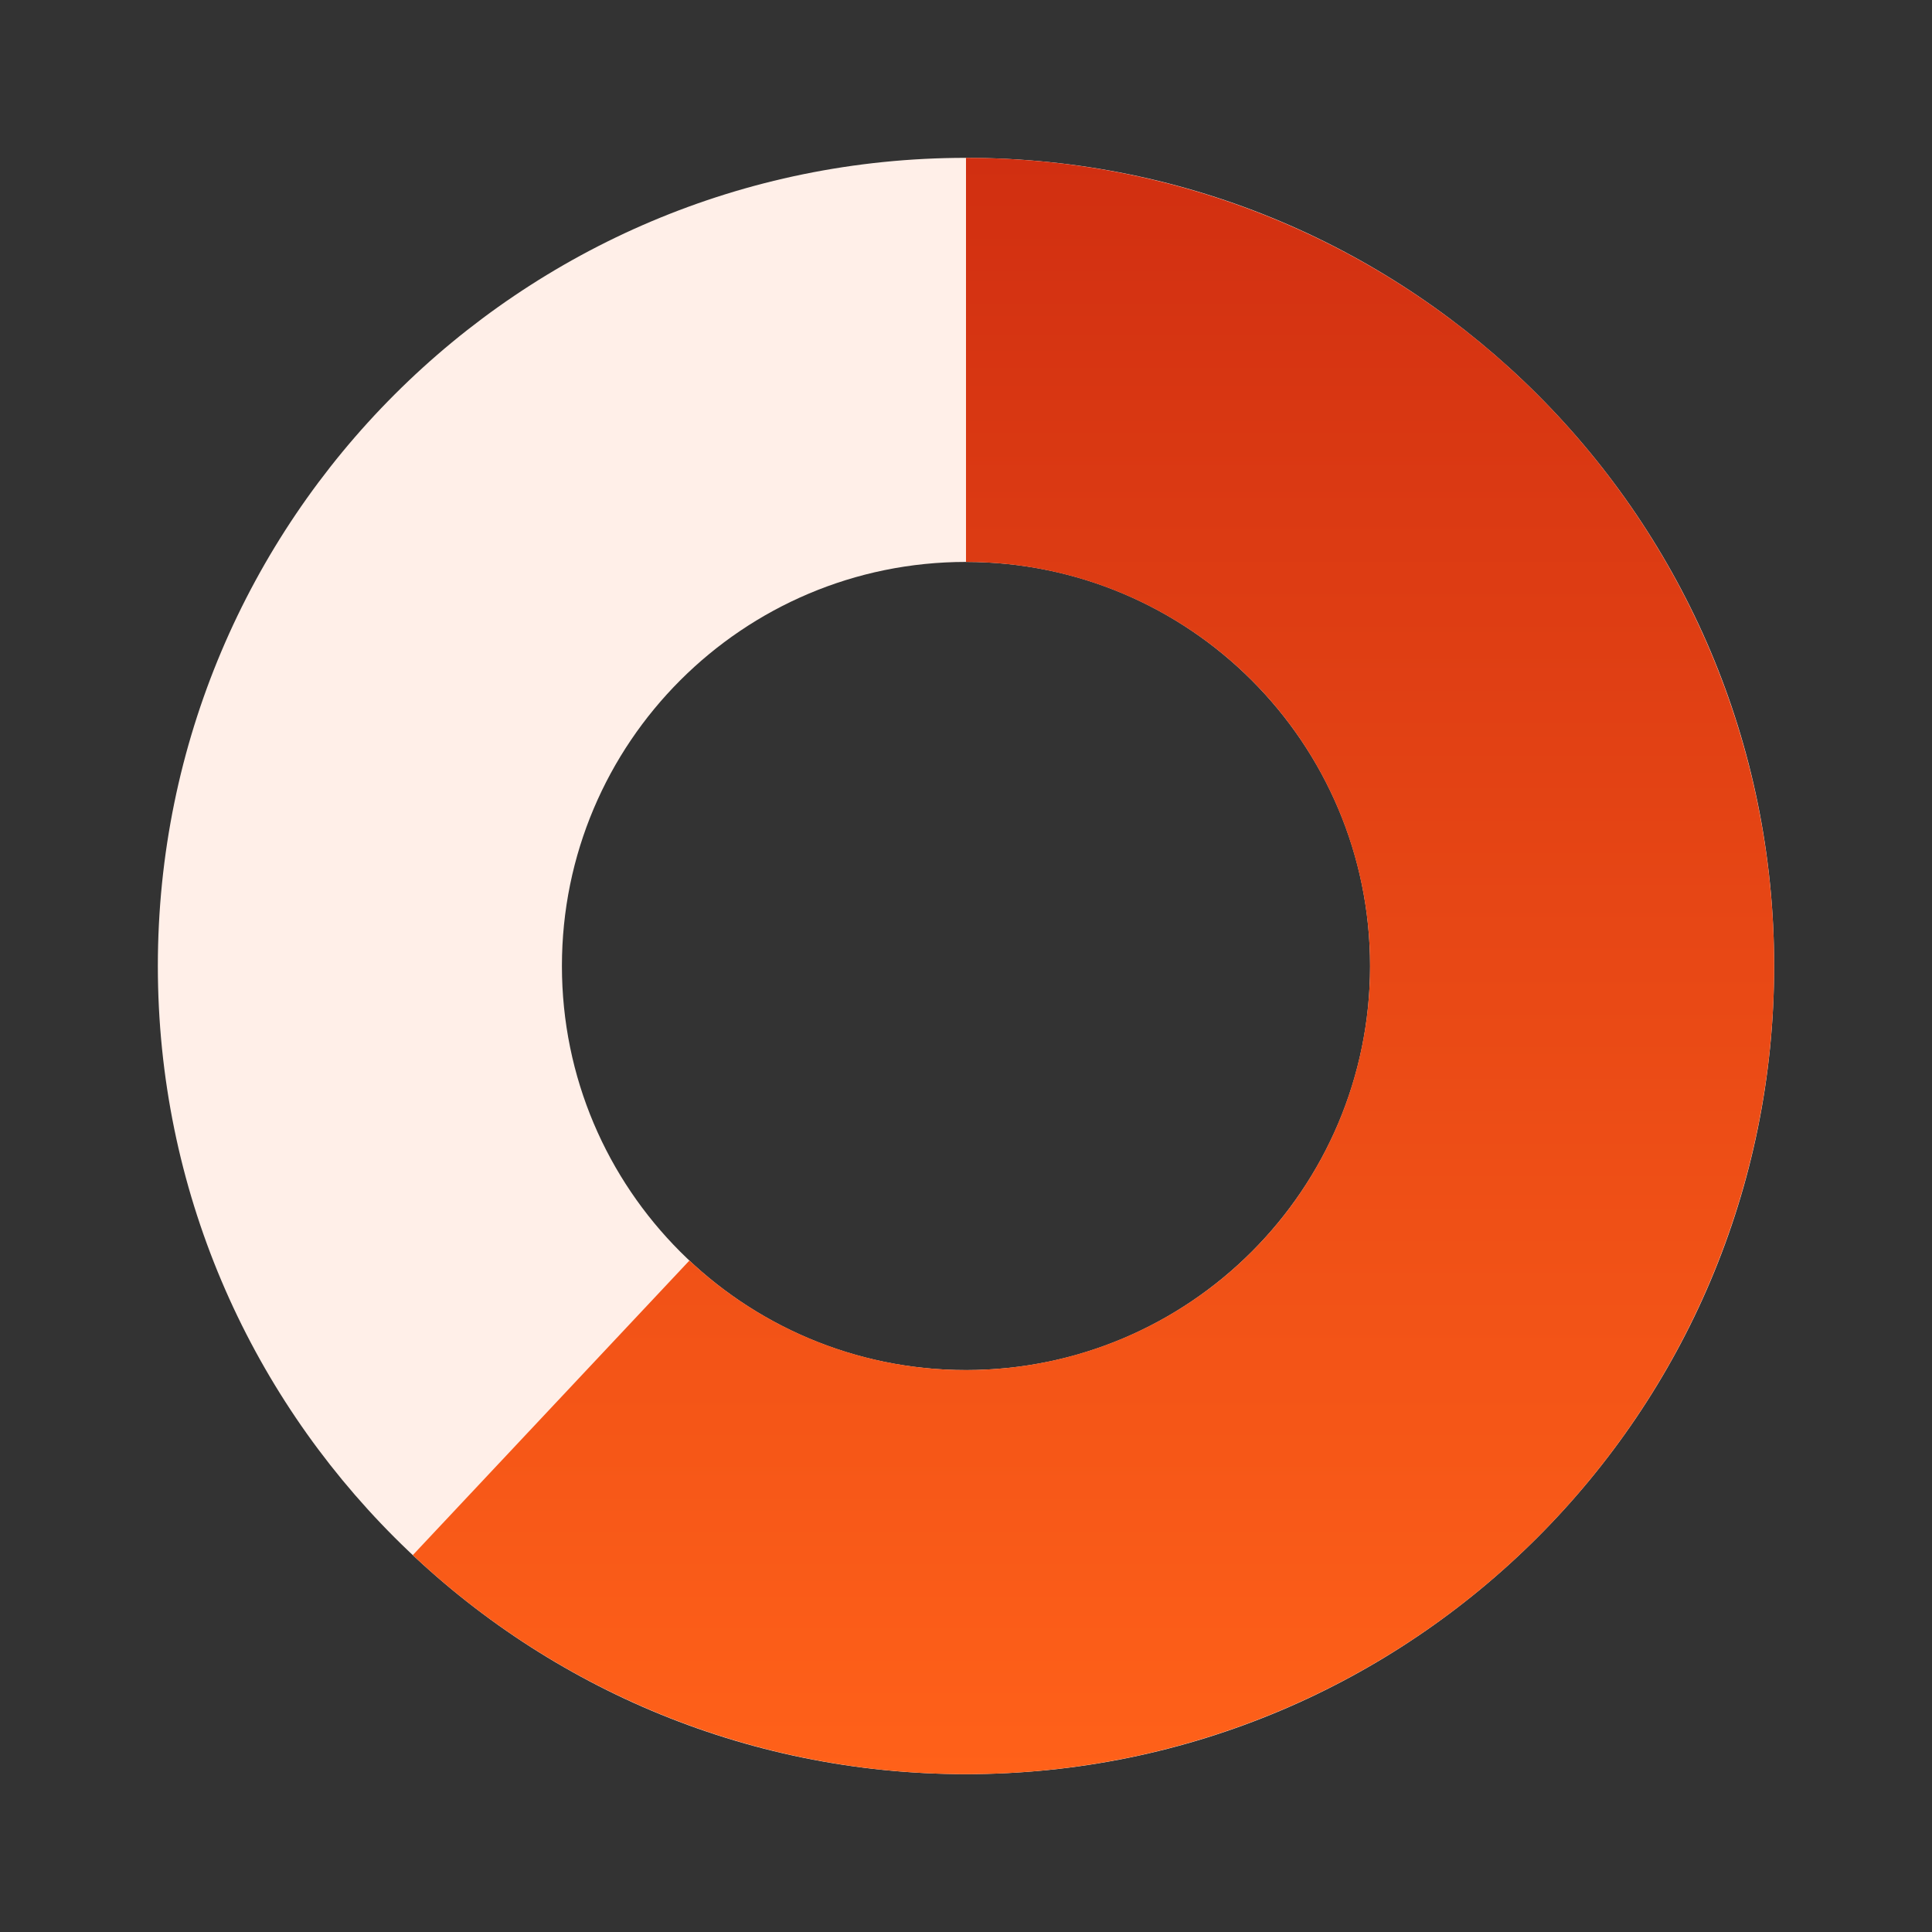
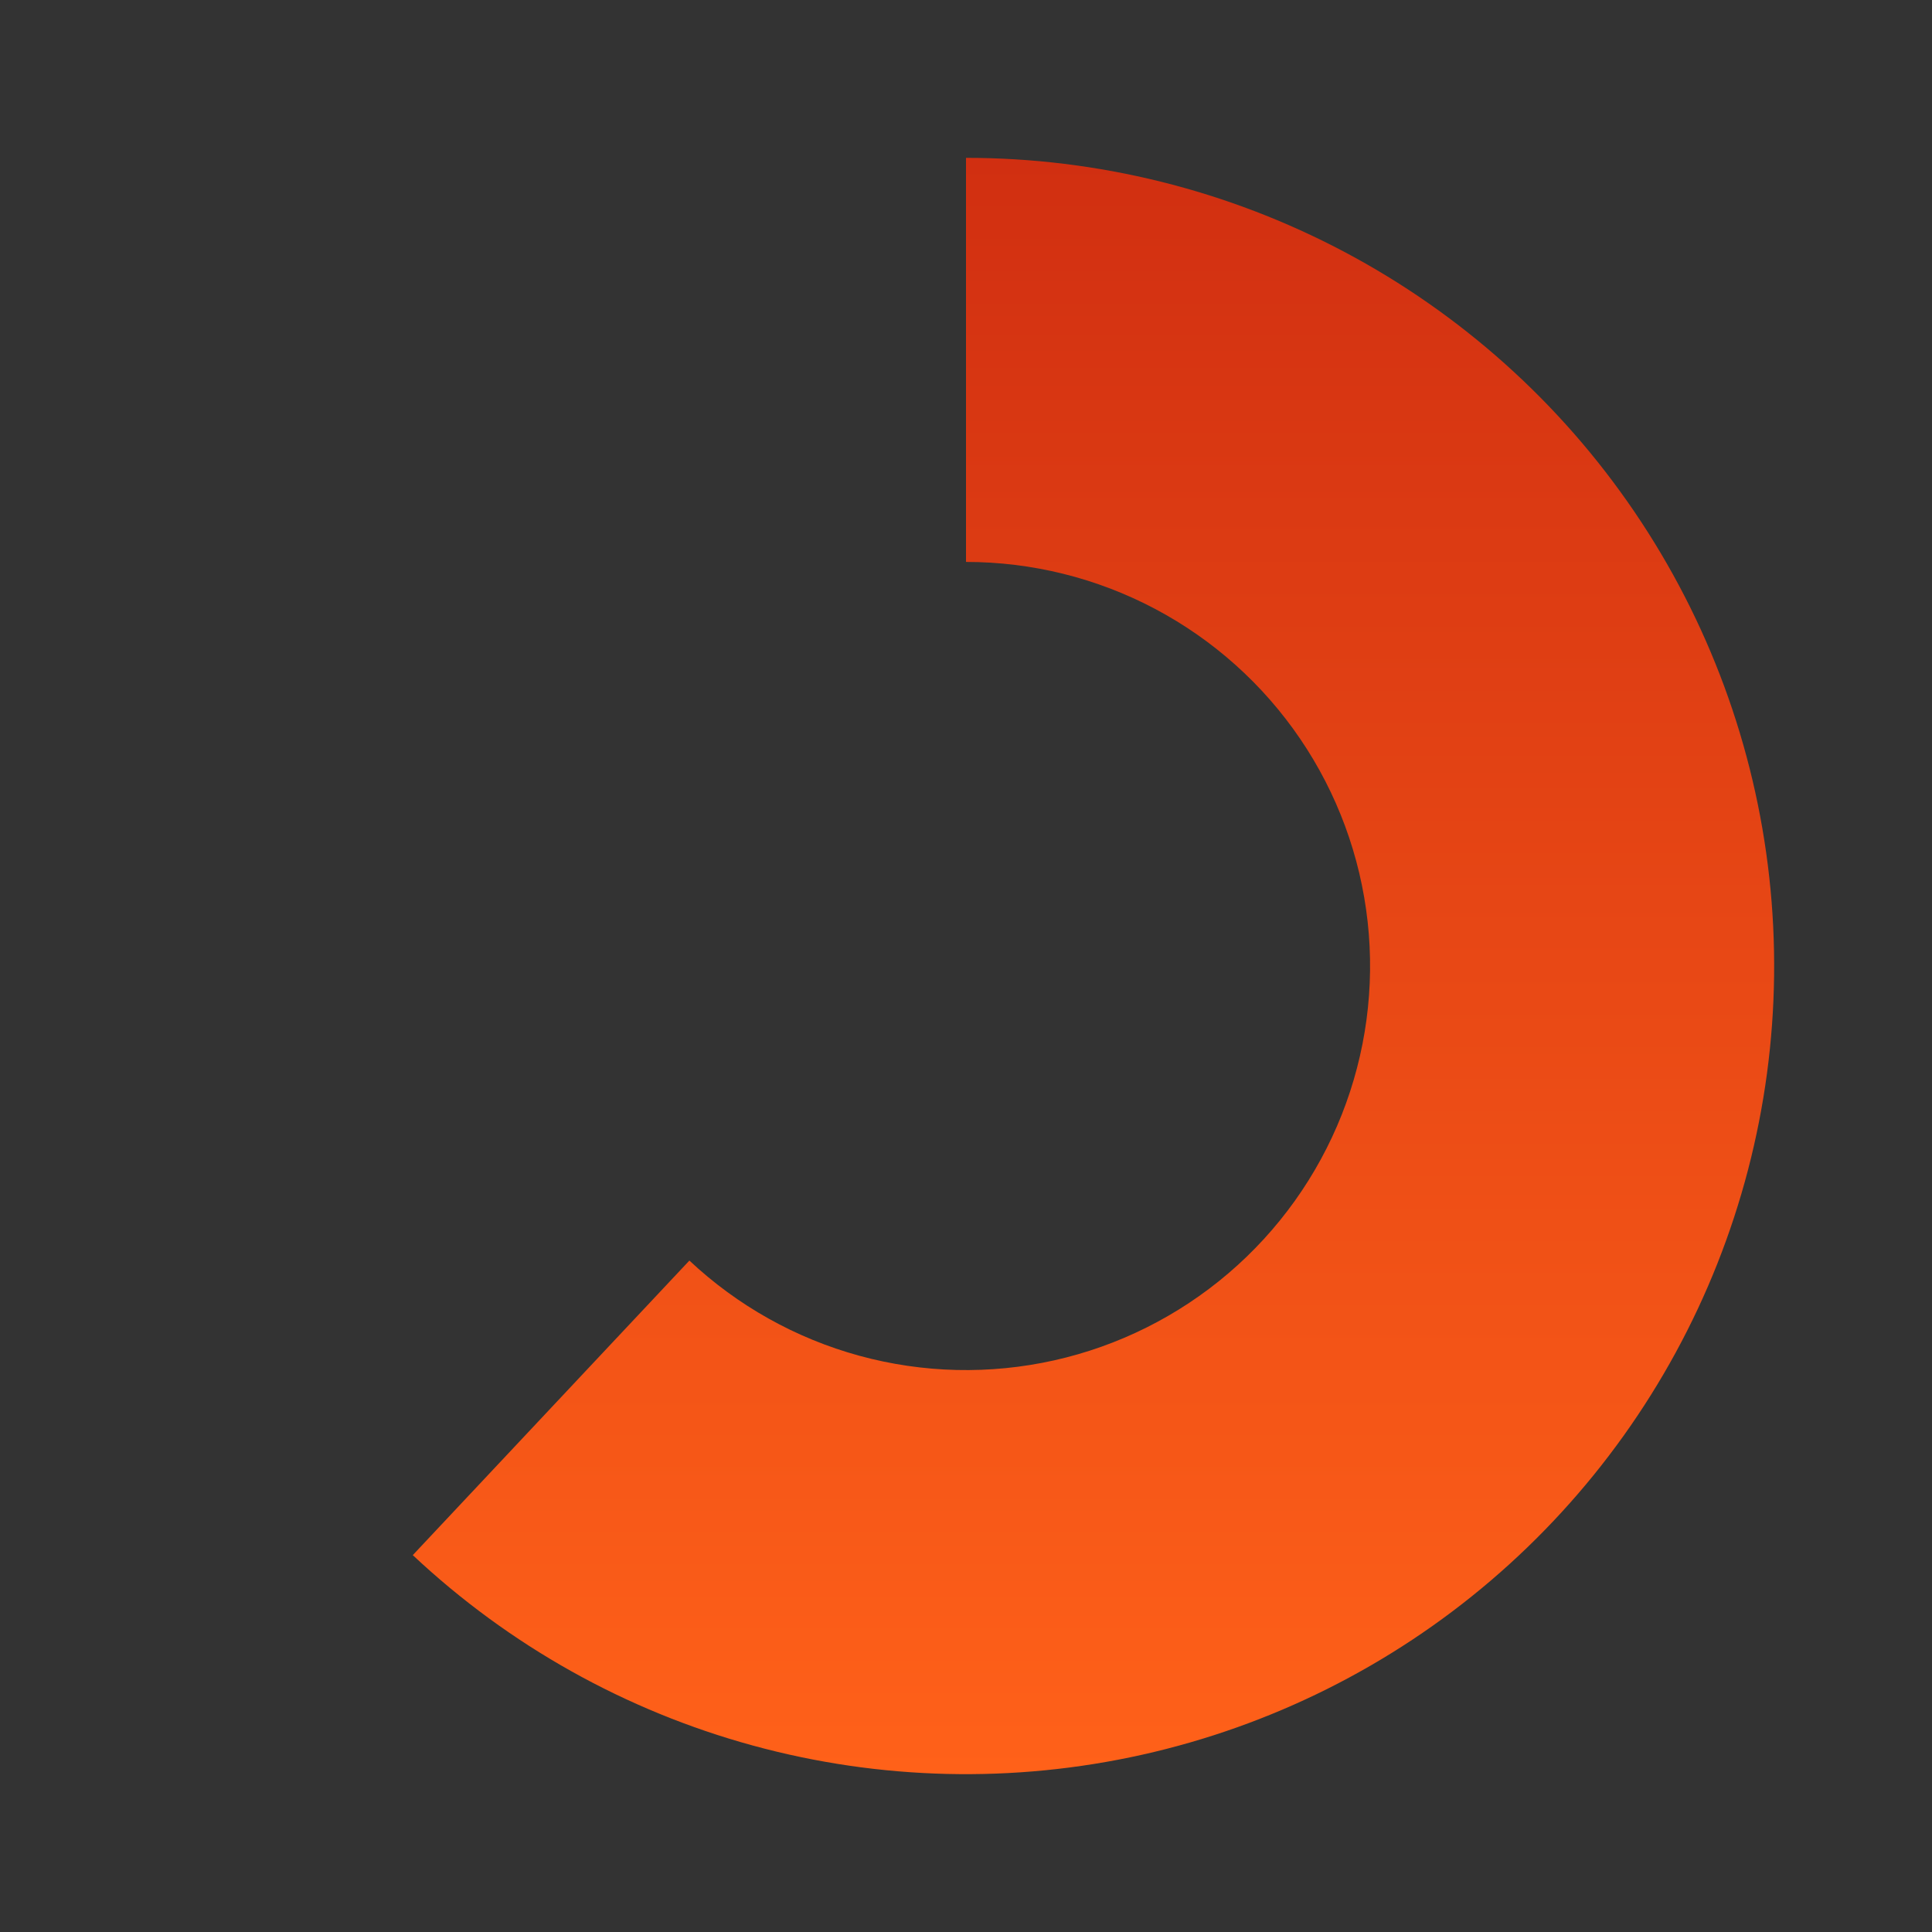
<svg xmlns="http://www.w3.org/2000/svg" fill="none" height="306" viewBox="0 0 306 306" width="306">
  <rect x="0" y="0" width="306" height="306" fill="#333333" stroke="none" />
  <linearGradient id="a" gradientUnits="userSpaceOnUse" x1="118.746" x2="118.746" y1="25" y2="281">
    <stop offset="0" stop-color="#d12f11" />
    <stop offset="1" stop-color="#ff6119" />
  </linearGradient>
-   <path d="m281 153c0 70.692-57.308 128-128 128-70.692 0-128-57.308-128-128 0-70.692 57.308-128 128-128 70.692 0 128 57.308 128 128zm-192 0c0 35.346 28.654 64 64 64s64-28.654 64-64-28.654-64-64-64-64 28.654-64 64z" fill="#ffefe8" />
  <path d="m153 25c20.88 0 41.442 5.108 59.895 14.878s34.235 23.906 45.971 41.175c11.736 17.269 19.07 37.147 21.361 57.901s-.529 41.753-8.216 61.166c-7.686 19.413-20.005 36.652-35.882 50.212s-34.83 23.031-55.207 27.585c-20.376 4.555-41.558 4.056-61.698-1.454-20.139-5.509-38.625-15.862-53.846-30.155l43.811-46.654c7.61 7.147 16.853 12.323 26.923 15.078 10.07 2.754 20.661 3.004 30.849.727 10.189-2.278 19.665-7.013 27.604-13.793 7.938-6.78 14.098-15.399 17.941-25.106s5.253-20.206 4.107-30.583c-1.145-10.377-4.812-20.316-10.68-28.95-5.868-8.635-13.759-15.703-22.985-20.588-9.227-4.885-19.508-7.439-29.948-7.439z" fill="url(#a)" />
</svg>